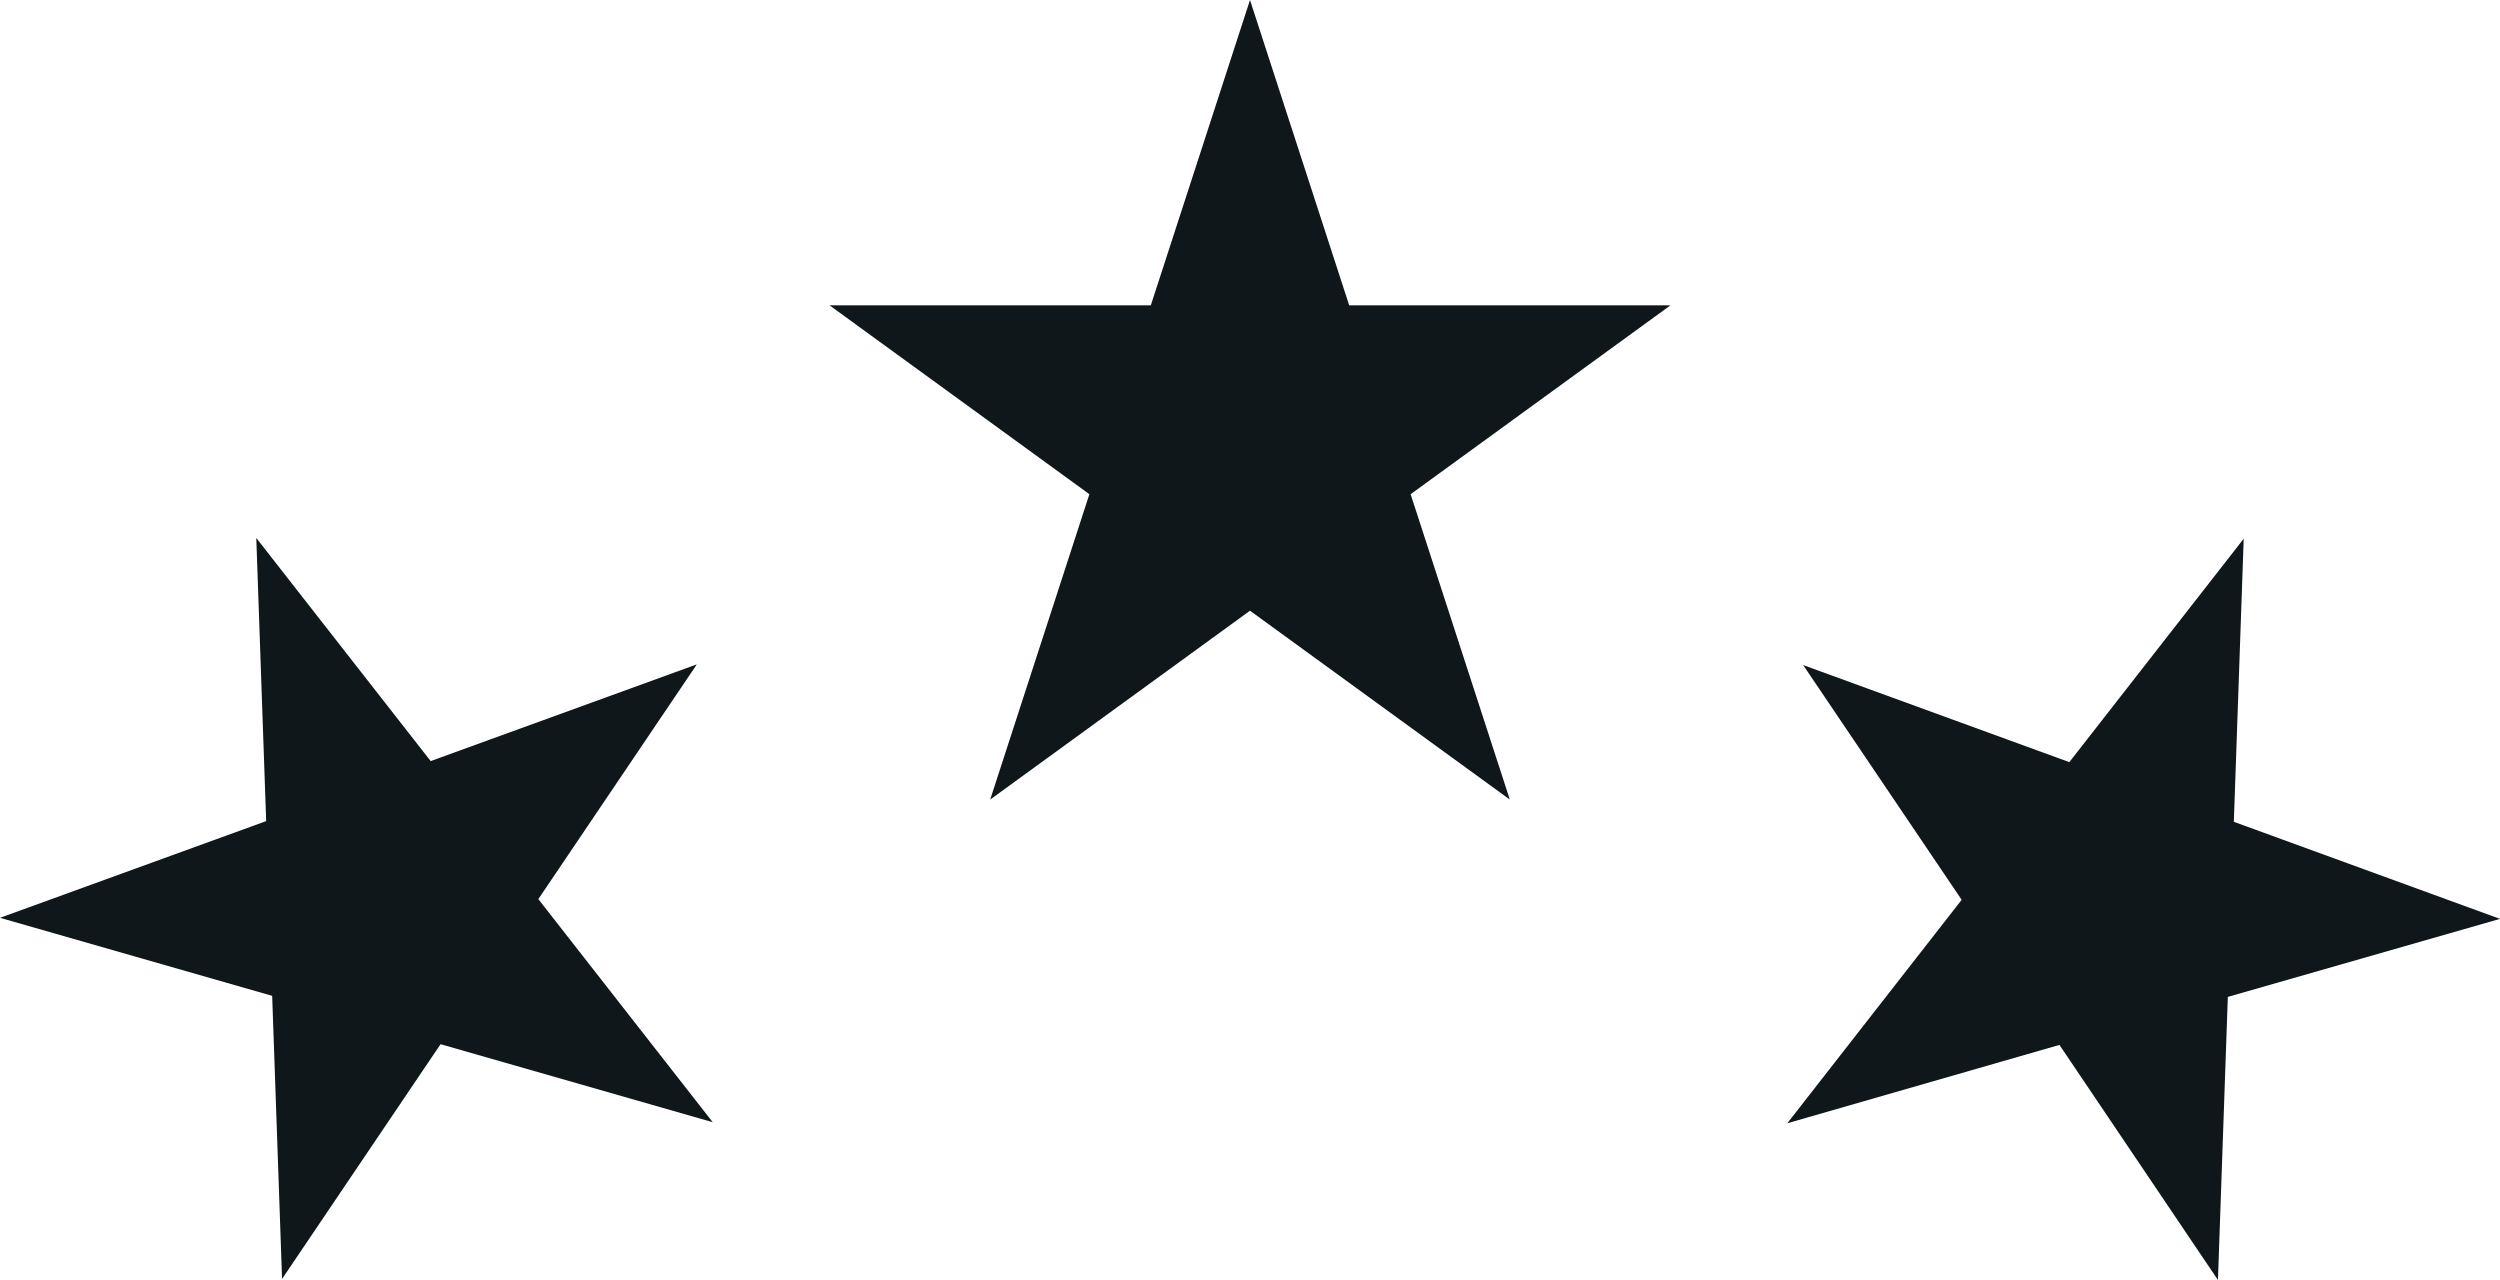
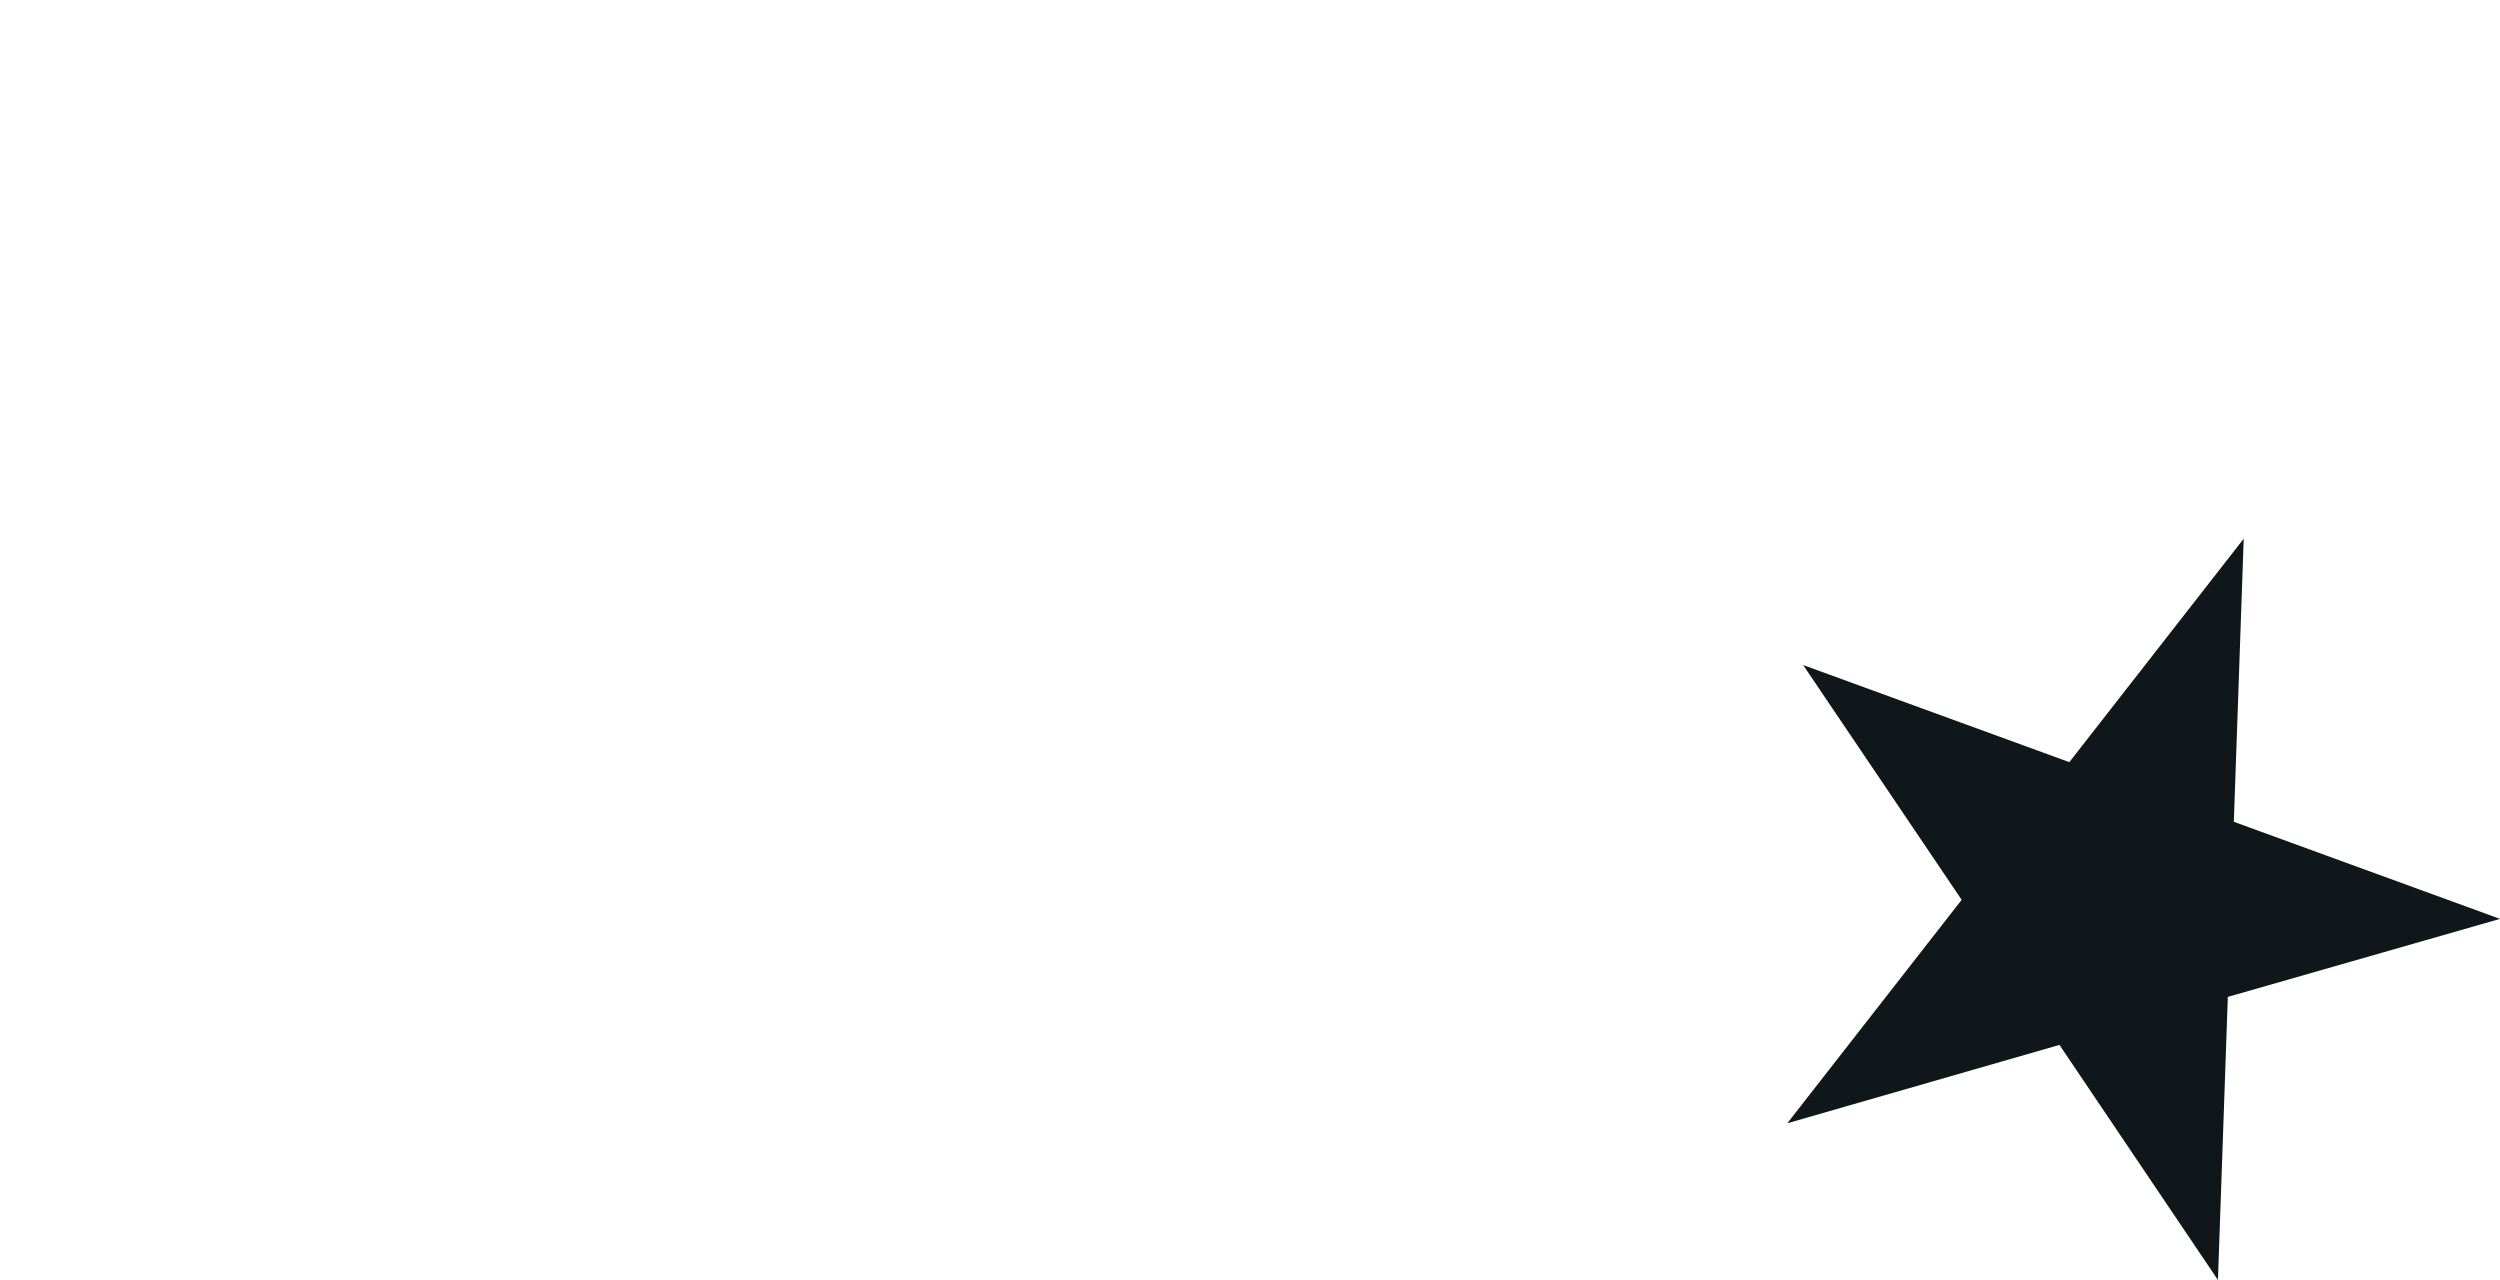
<svg xmlns="http://www.w3.org/2000/svg" viewBox="0 0 70.82 36.26" height="36.26" width="70.82" data-sanitized-data-name="Layer 2" data-name="Layer 2" id="Layer_2">
  <defs>
    <style>
      .cls-1 {
        fill: #0f171b;
      }
    </style>
  </defs>
  <g data-sanitized-data-name="Layer 1" data-name="Layer 1" id="Layer_1-2">
    <g data-sanitized-data-name="Layer 11" data-name="Layer 11" id="Layer_11">
-       <polygon points="7.54 23.26 0 26 7.71 28.21 7.99 36.23 12.48 29.58 20.19 31.79 15.25 25.47 19.74 18.82 12.2 21.56 7.26 15.24 7.54 23.26" class="cls-1" />
      <polygon points="58.62 21.59 51.08 18.84 55.57 25.49 50.63 31.82 58.34 29.6 62.83 36.26 63.11 28.24 70.82 26.03 63.28 23.28 63.56 15.26 58.62 21.59" class="cls-1" />
-       <polygon points="35.41 0 32.6 8.65 23.5 8.65 30.86 14 28.05 22.65 35.41 17.3 42.77 22.65 39.96 14 47.32 8.65 38.22 8.65 35.41 0" class="cls-1" />
    </g>
  </g>
</svg>